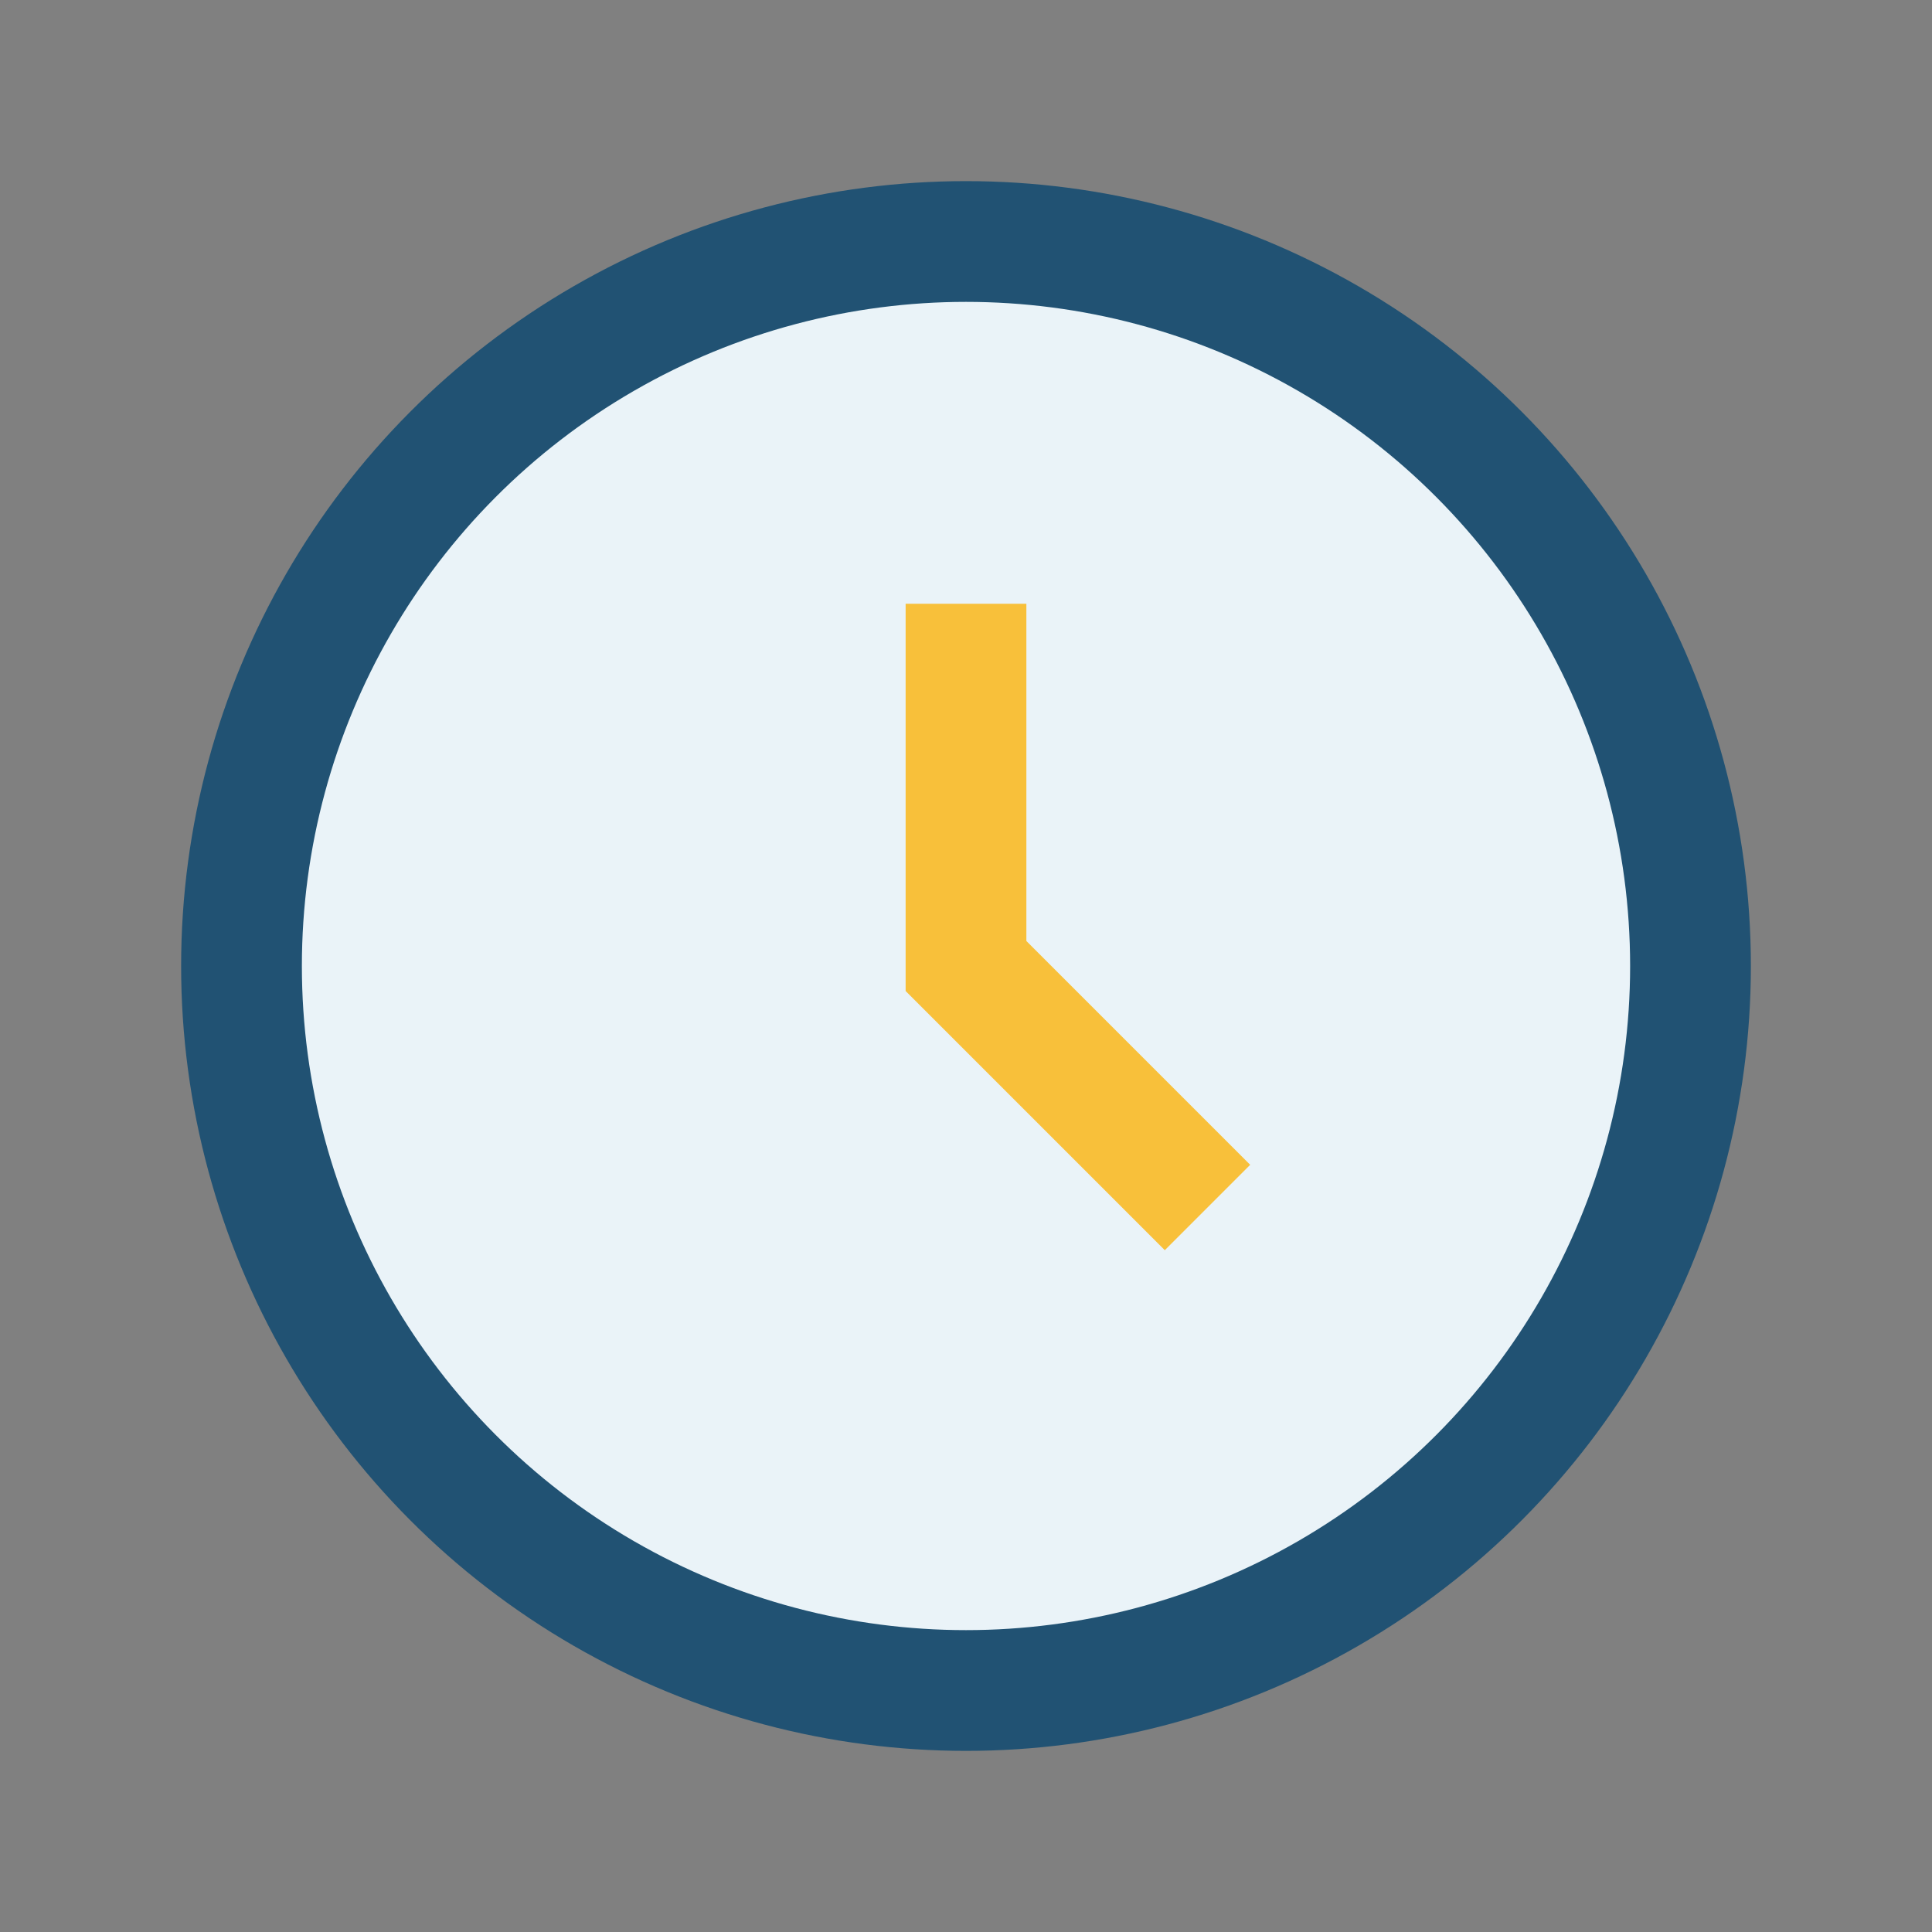
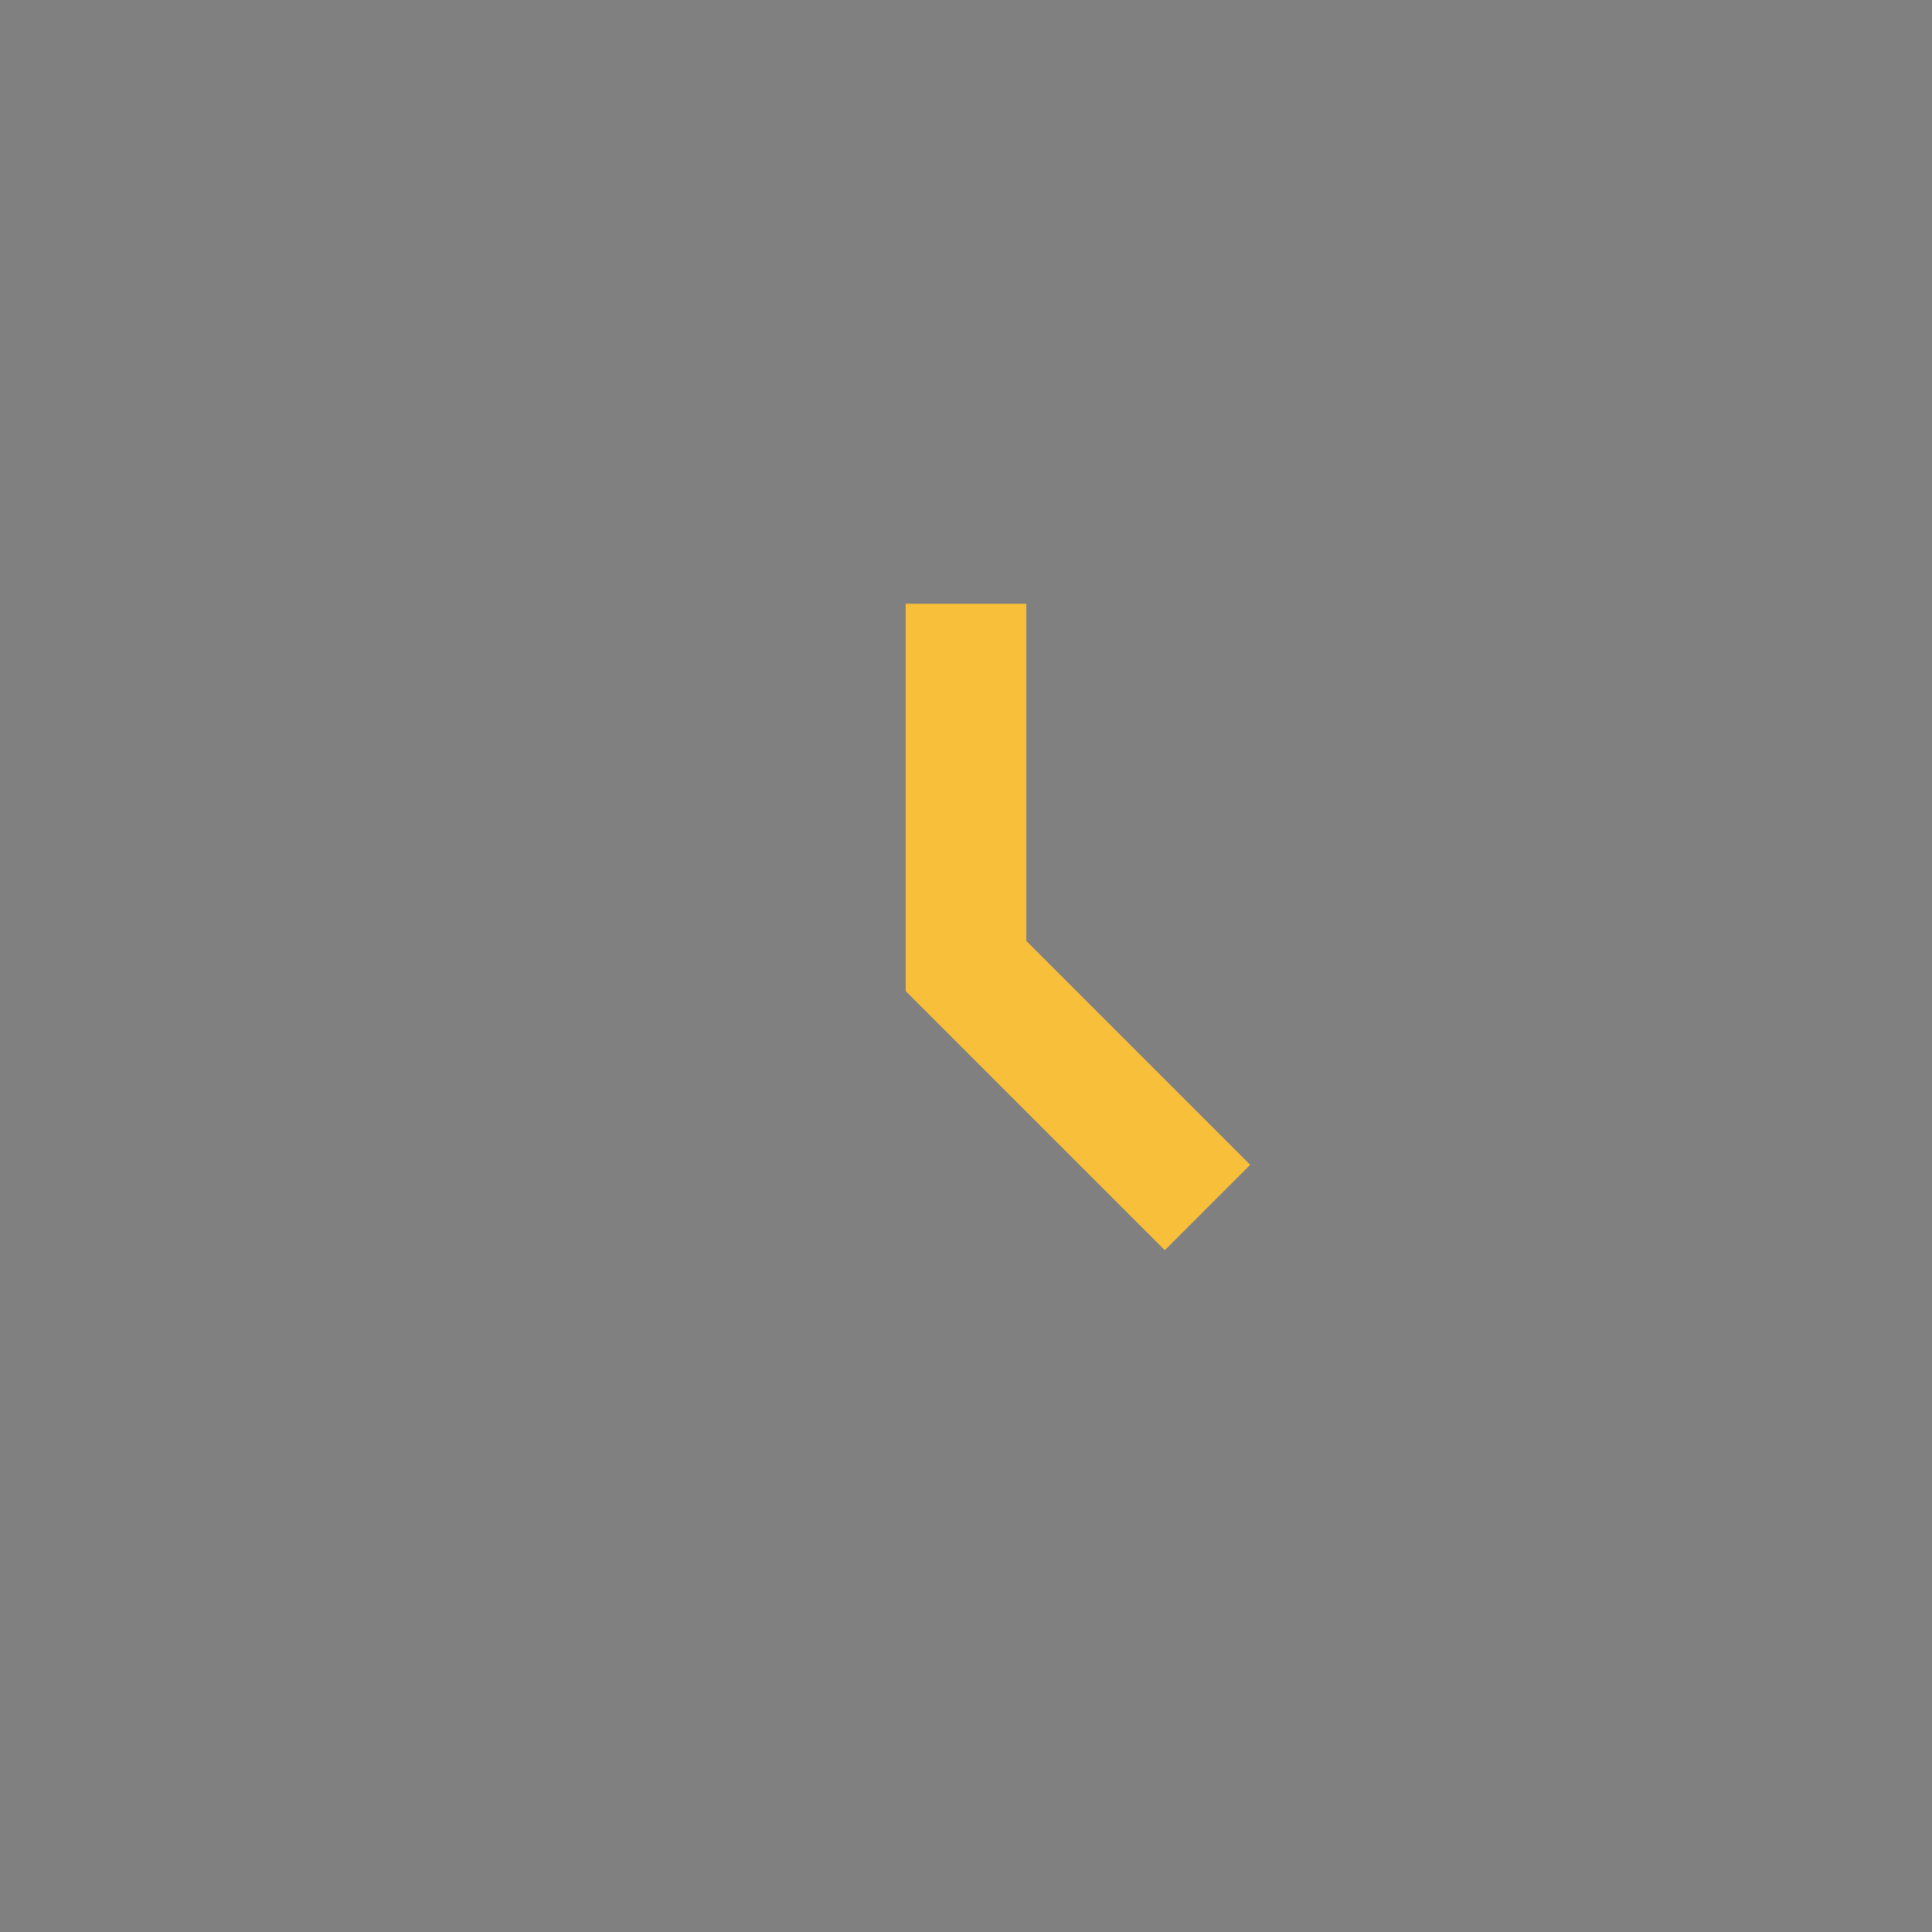
<svg xmlns="http://www.w3.org/2000/svg" width="32" height="32" viewBox="0 0 32 32">
  <rect x="0" y="0" width="32" height="32" fill="#808080" stroke="none" />
-   <circle cx="16" cy="16" r="12" fill="#EAF3F8" stroke="#215273" stroke-width="2" />
  <path d="M16 10v6l4 4" stroke="#F8C03A" stroke-width="2" fill="none" />
</svg>